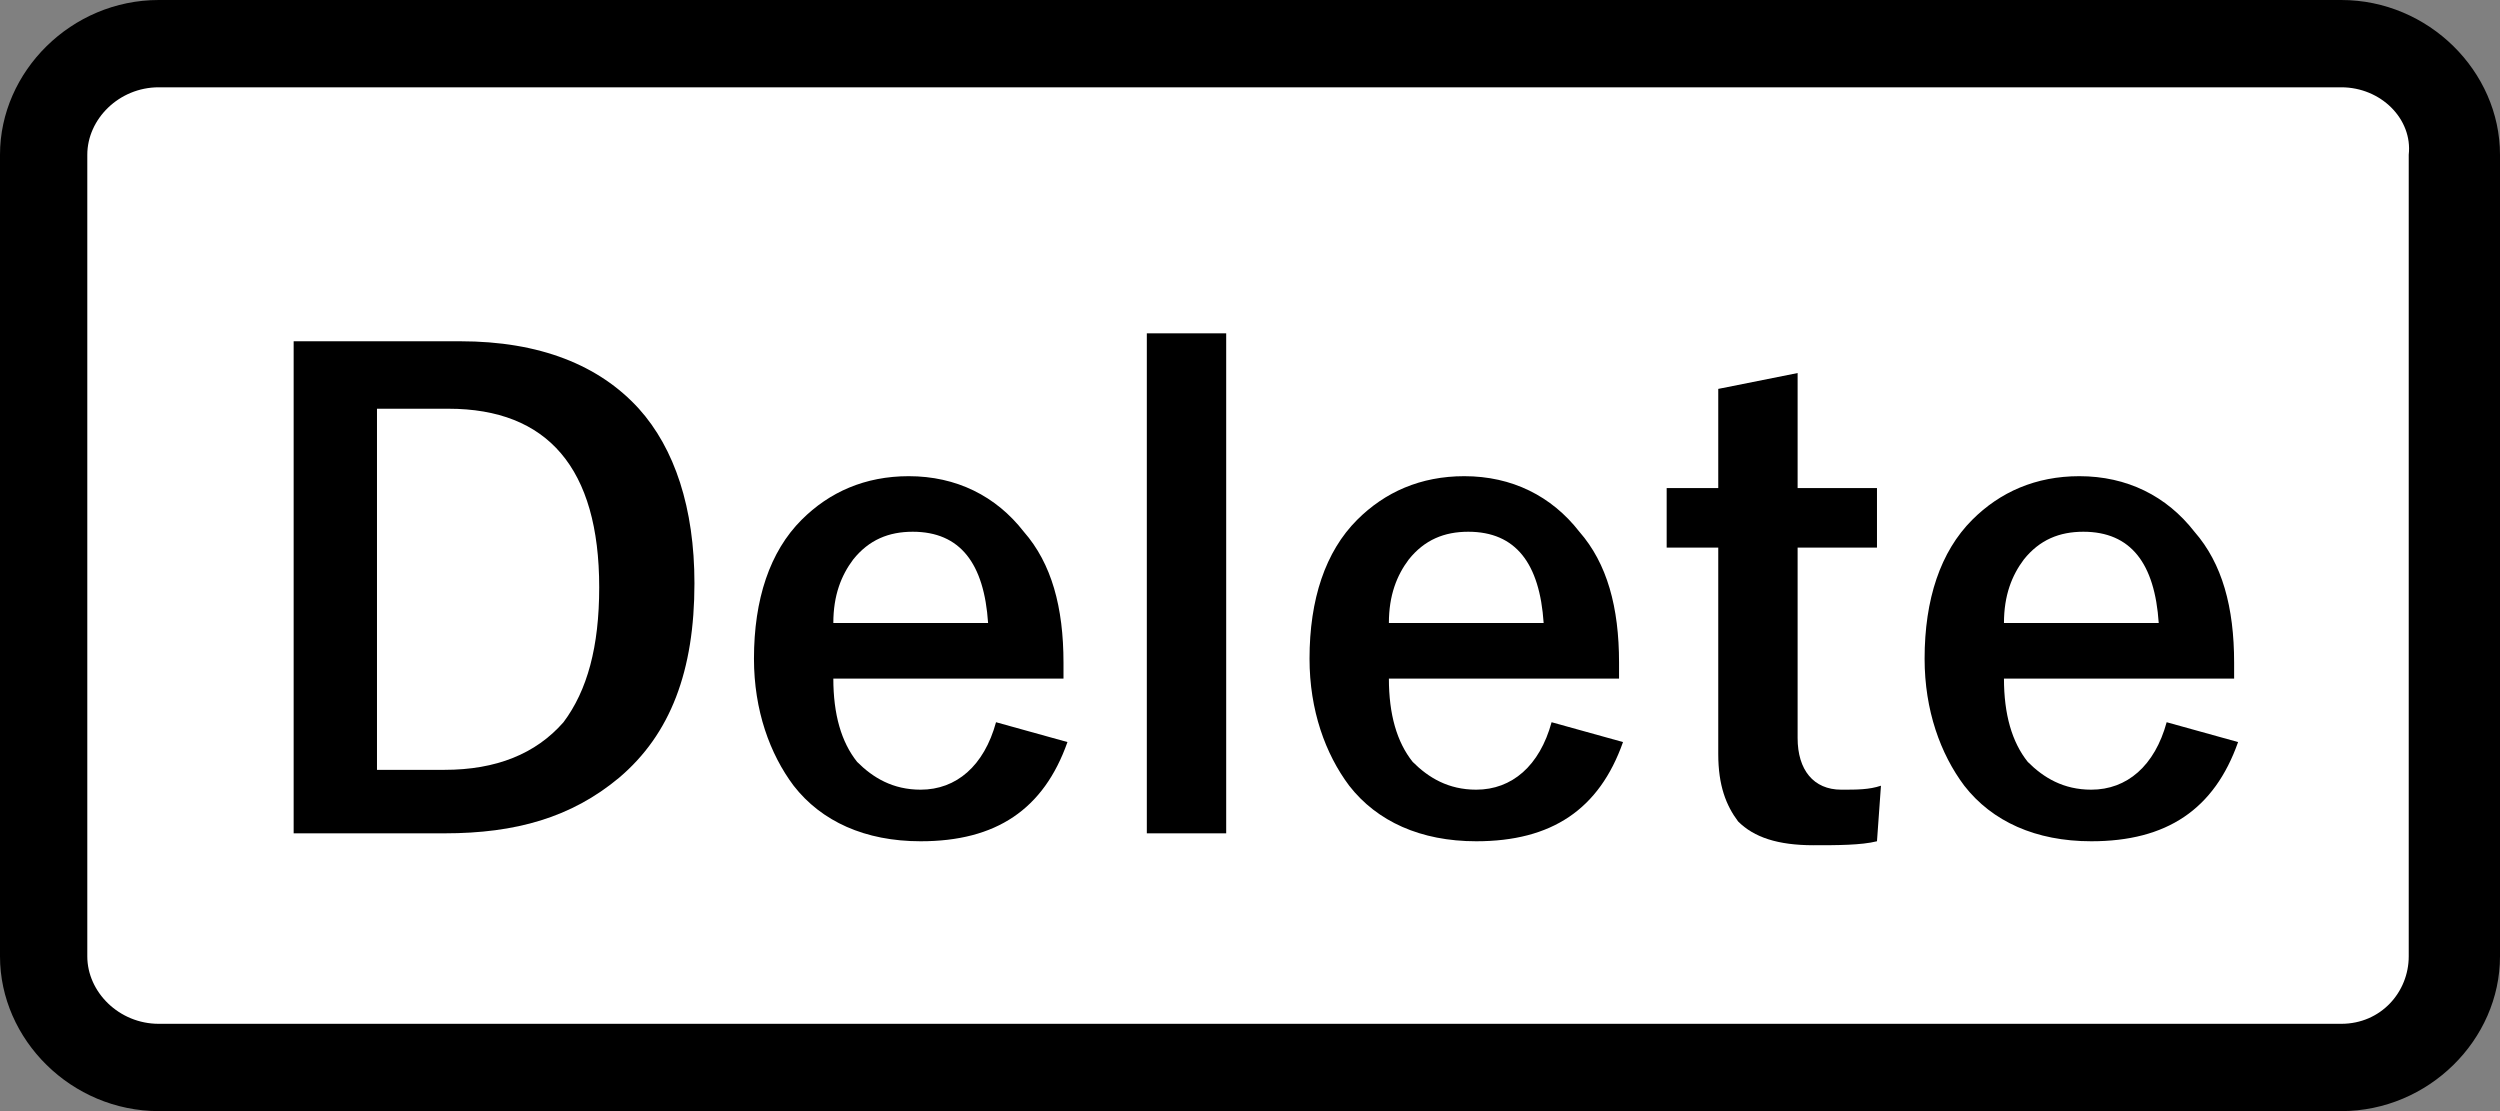
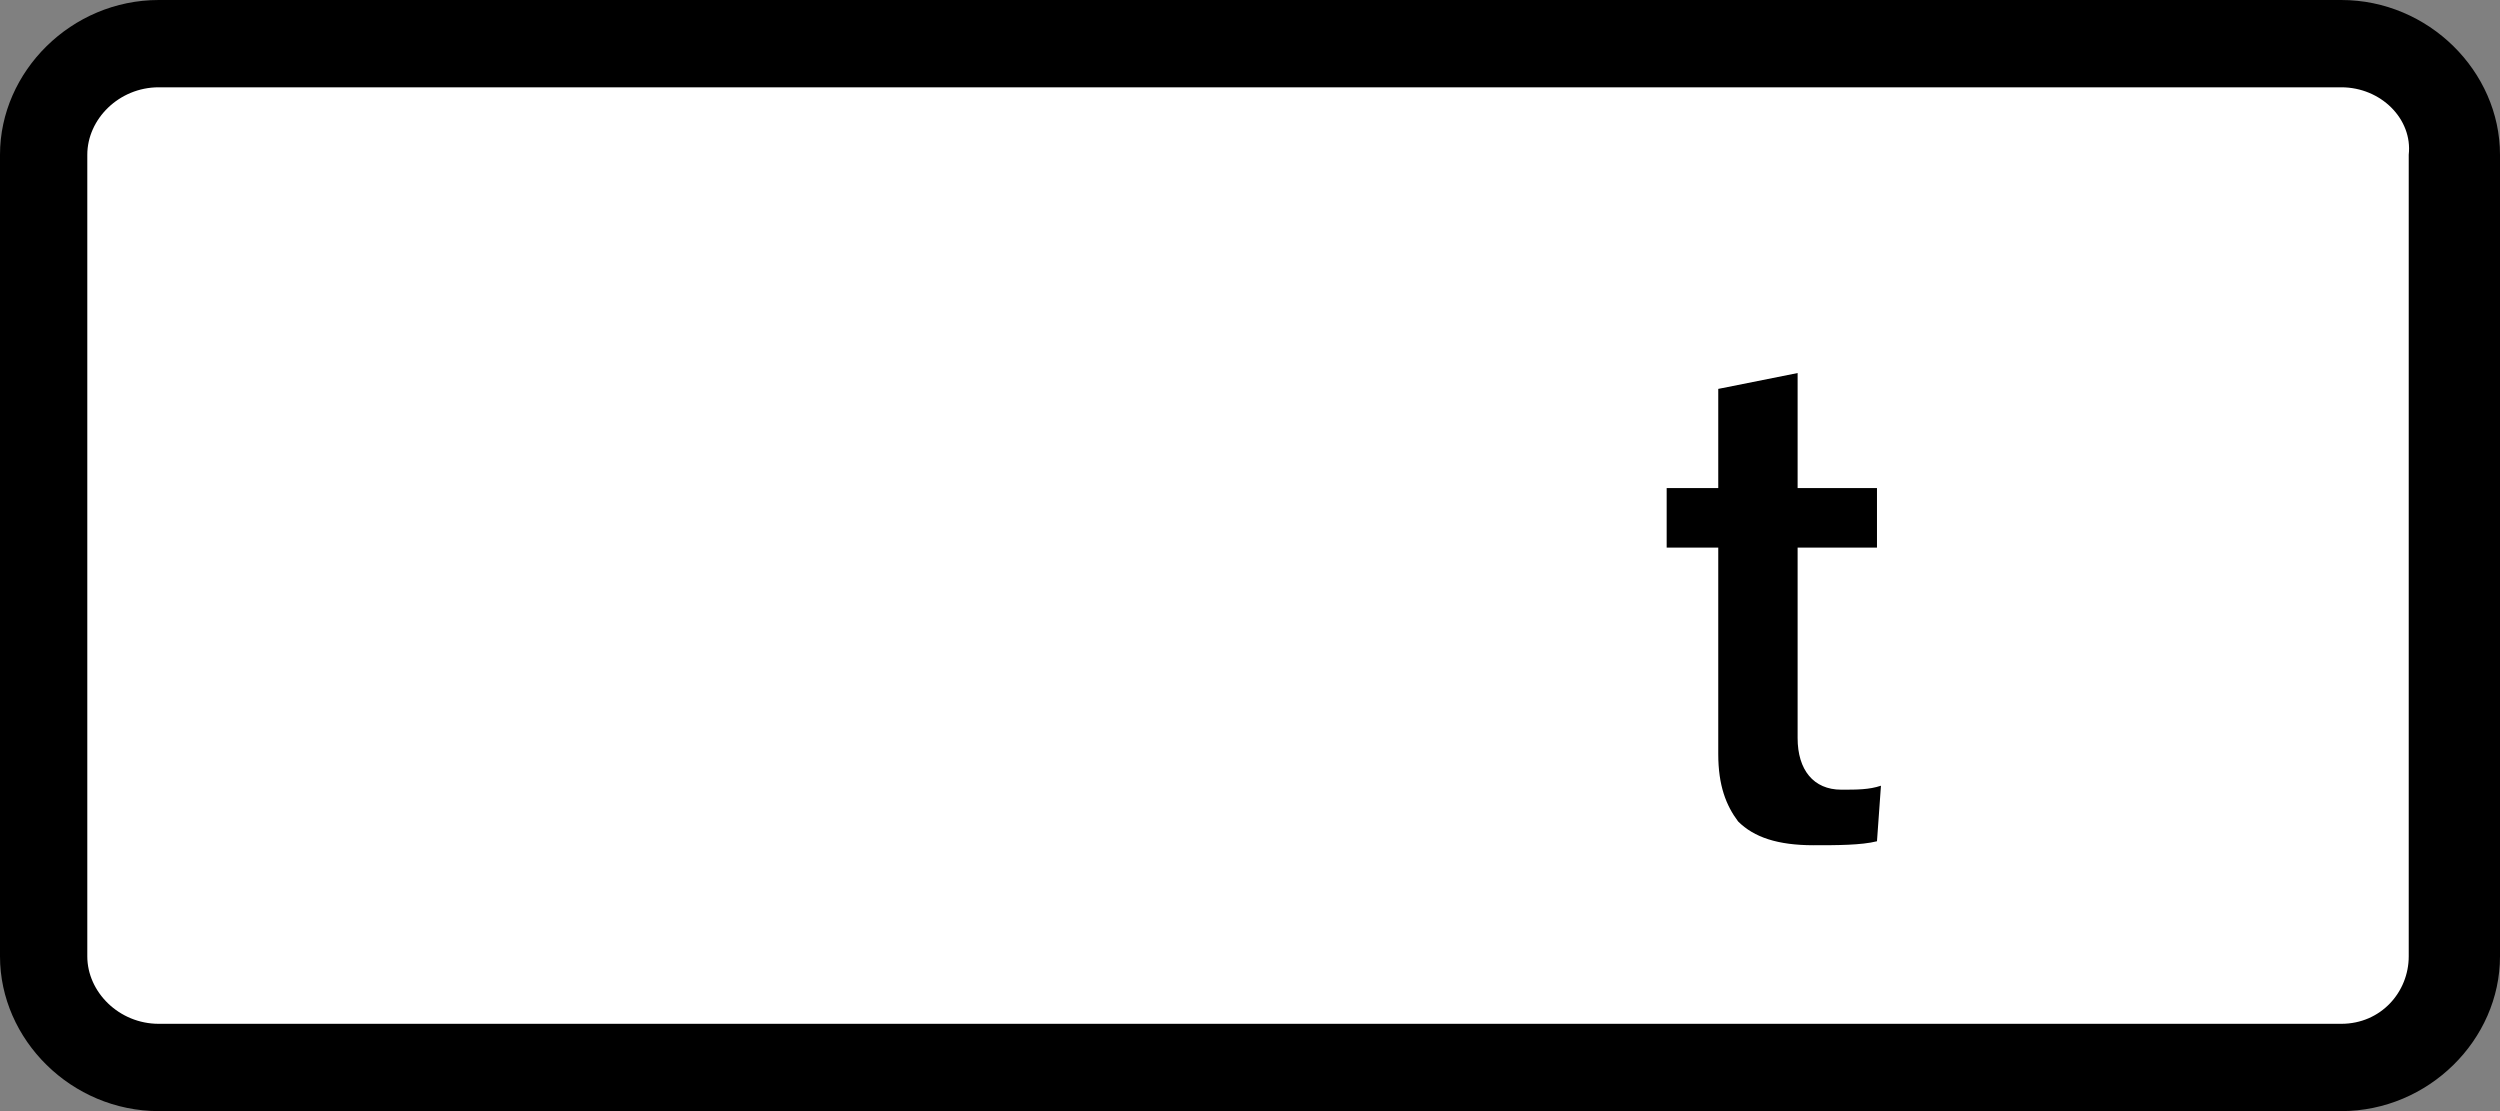
<svg xmlns="http://www.w3.org/2000/svg" version="1.2" baseProfile="tiny" x="0px" y="0px" viewBox="0 0 63 28" overflow="visible" xml:space="preserve">
  <rect x="0" y="0" width="63" height="28" fill="#808080" stroke="none" />
  <g id="レイヤー_1">
</g>
  <g id="線">
    <path d="M59,28H4c-2.2,0-4-1.8-4-3.9V3.9C0,1.8,1.8,0,4,0H59c2.2,0,4,1.8,4,3.9v20.2C63,26.2,61.2,28,59,28z" />
    <path fill="#FFFFFF" d="M4,2.2C3,2.2,2.2,3,2.2,3.9v20.2C2.2,25,3,25.8,4,25.8H59c1,0,1.7-0.8,1.7-1.7V3.9C60.8,3,60,2.2,59,2.2H4z   " />
  </g>
  <g id="印字と線">
    <g>
-       <path d="M7.4,8.6h4.2c2,0,3.5,0.6,4.5,1.7c0.9,1,1.4,2.5,1.4,4.4c0,2.2-0.6,3.8-1.9,4.9C14.4,20.6,13,21,11.2,21H7.4V8.6z     M9.5,10.3v9.1h1.7c1.3,0,2.3-0.4,3-1.2c0.6-0.8,0.9-1.9,0.9-3.4c0-3-1.3-4.5-3.8-4.5H9.5z" />
-       <path d="M26.9,17.1H21c0,0.9,0.2,1.6,0.6,2.1c0.4,0.4,0.9,0.7,1.6,0.7c0.9,0,1.6-0.6,1.9-1.7l1.8,0.5c-0.6,1.7-1.8,2.5-3.7,2.5    c-1.4,0-2.5-0.5-3.2-1.4c-0.6-0.8-1-1.9-1-3.2c0-1.5,0.4-2.7,1.2-3.5c0.7-0.7,1.6-1.1,2.7-1.1c1.2,0,2.2,0.5,2.9,1.4    c0.7,0.8,1,1.9,1,3.3V17.1z M24.9,15.7c-0.1-1.5-0.7-2.3-1.9-2.3c-0.6,0-1.1,0.2-1.5,0.7c-0.3,0.4-0.5,0.9-0.5,1.6H24.9z" />
-       <path d="M30.9,8.4V21h-2V8.4H30.9z" />
-       <path d="M40.9,17.1H35c0,0.9,0.2,1.6,0.6,2.1c0.4,0.4,0.9,0.7,1.6,0.7c0.9,0,1.6-0.6,1.9-1.7l1.8,0.5c-0.6,1.7-1.8,2.5-3.7,2.5    c-1.4,0-2.5-0.5-3.2-1.4c-0.6-0.8-1-1.9-1-3.2c0-1.5,0.4-2.7,1.2-3.5c0.7-0.7,1.6-1.1,2.7-1.1c1.2,0,2.2,0.5,2.9,1.4    c0.7,0.8,1,1.9,1,3.3V17.1z M38.9,15.7c-0.1-1.5-0.7-2.3-1.9-2.3c-0.6,0-1.1,0.2-1.5,0.7c-0.3,0.4-0.5,0.9-0.5,1.6H38.9z" />
      <path d="M45.3,9.4v2.9h2v1.5h-2v4.8c0,0.8,0.4,1.3,1.1,1.3c0.4,0,0.7,0,1-0.1l-0.1,1.4c-0.4,0.1-1,0.1-1.6,0.1    c-0.9,0-1.5-0.2-1.9-0.6c-0.3-0.4-0.5-0.9-0.5-1.7v-5.2H42v-1.5h1.3V9.8L45.3,9.4z" />
-       <path d="M56.4,17.1h-5.9c0,0.9,0.2,1.6,0.6,2.1c0.4,0.4,0.9,0.7,1.6,0.7c0.9,0,1.6-0.6,1.9-1.7l1.8,0.5c-0.6,1.7-1.8,2.5-3.7,2.5    c-1.4,0-2.5-0.5-3.2-1.4c-0.6-0.8-1-1.9-1-3.2c0-1.5,0.4-2.7,1.2-3.5c0.7-0.7,1.6-1.1,2.7-1.1c1.2,0,2.2,0.5,2.9,1.4    c0.7,0.8,1,1.9,1,3.3V17.1z M54.4,15.7c-0.1-1.5-0.7-2.3-1.9-2.3c-0.6,0-1.1,0.2-1.5,0.7c-0.3,0.4-0.5,0.9-0.5,1.6H54.4z" />
    </g>
  </g>
</svg>